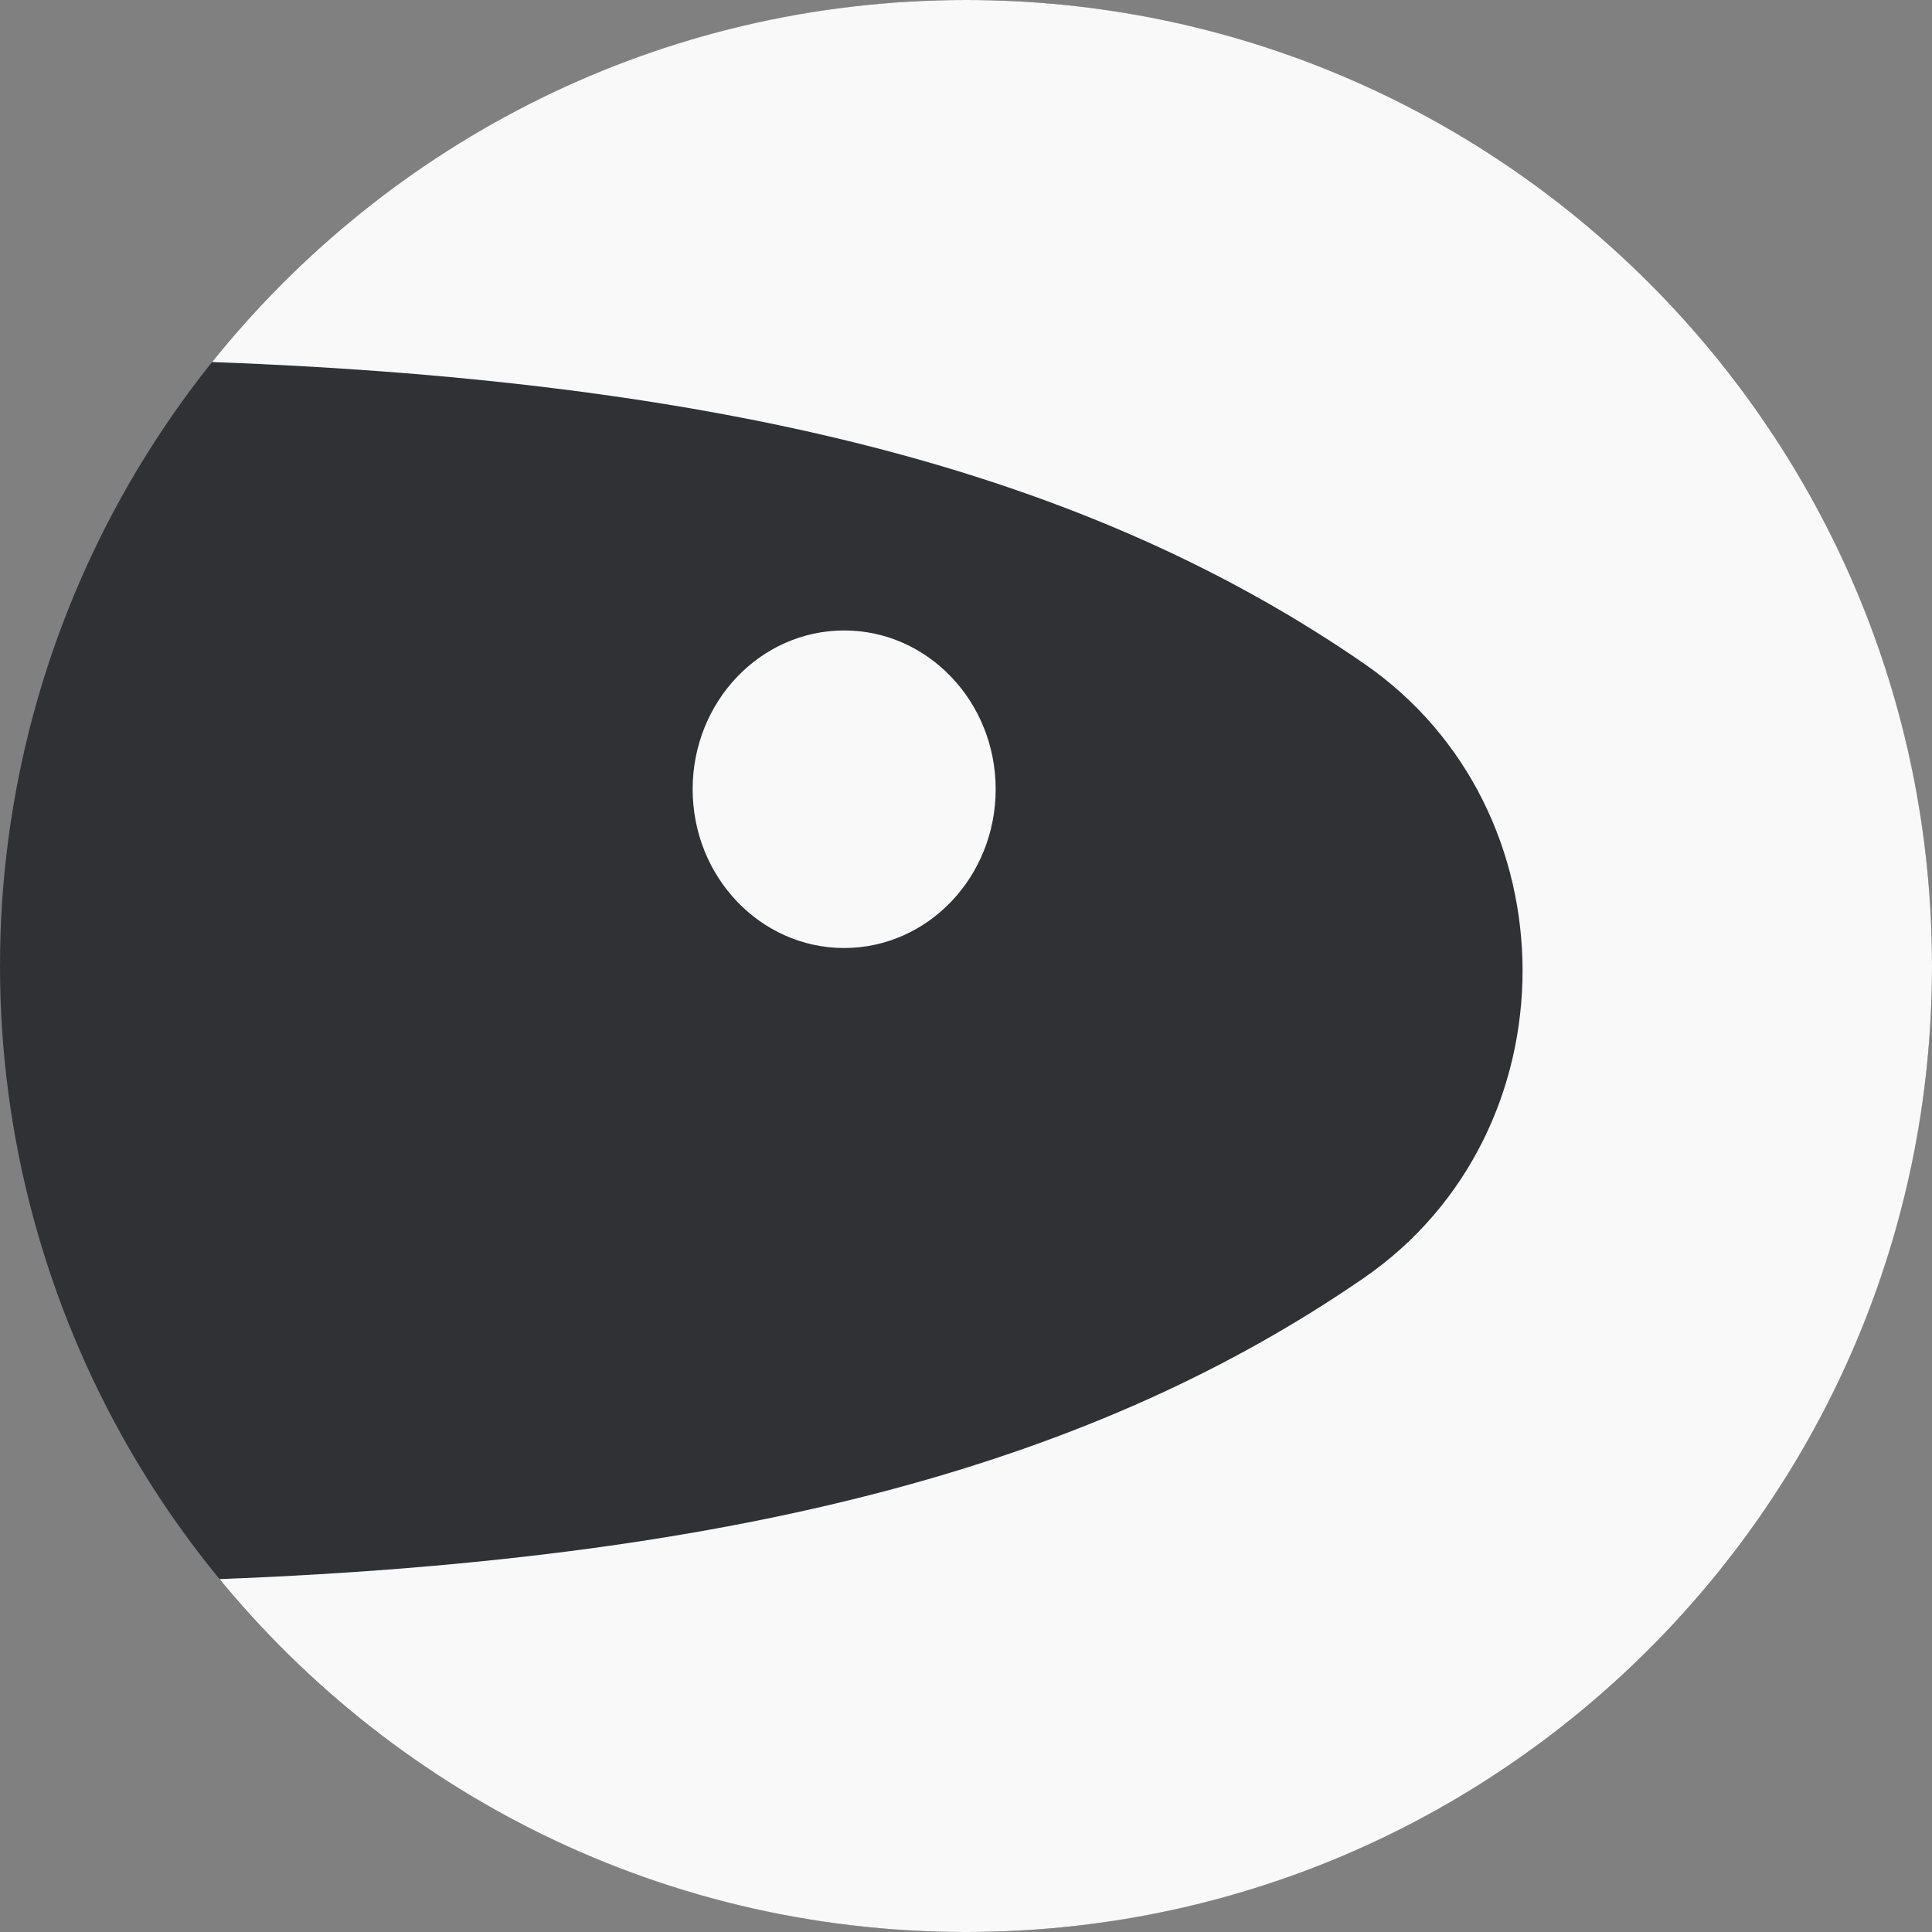
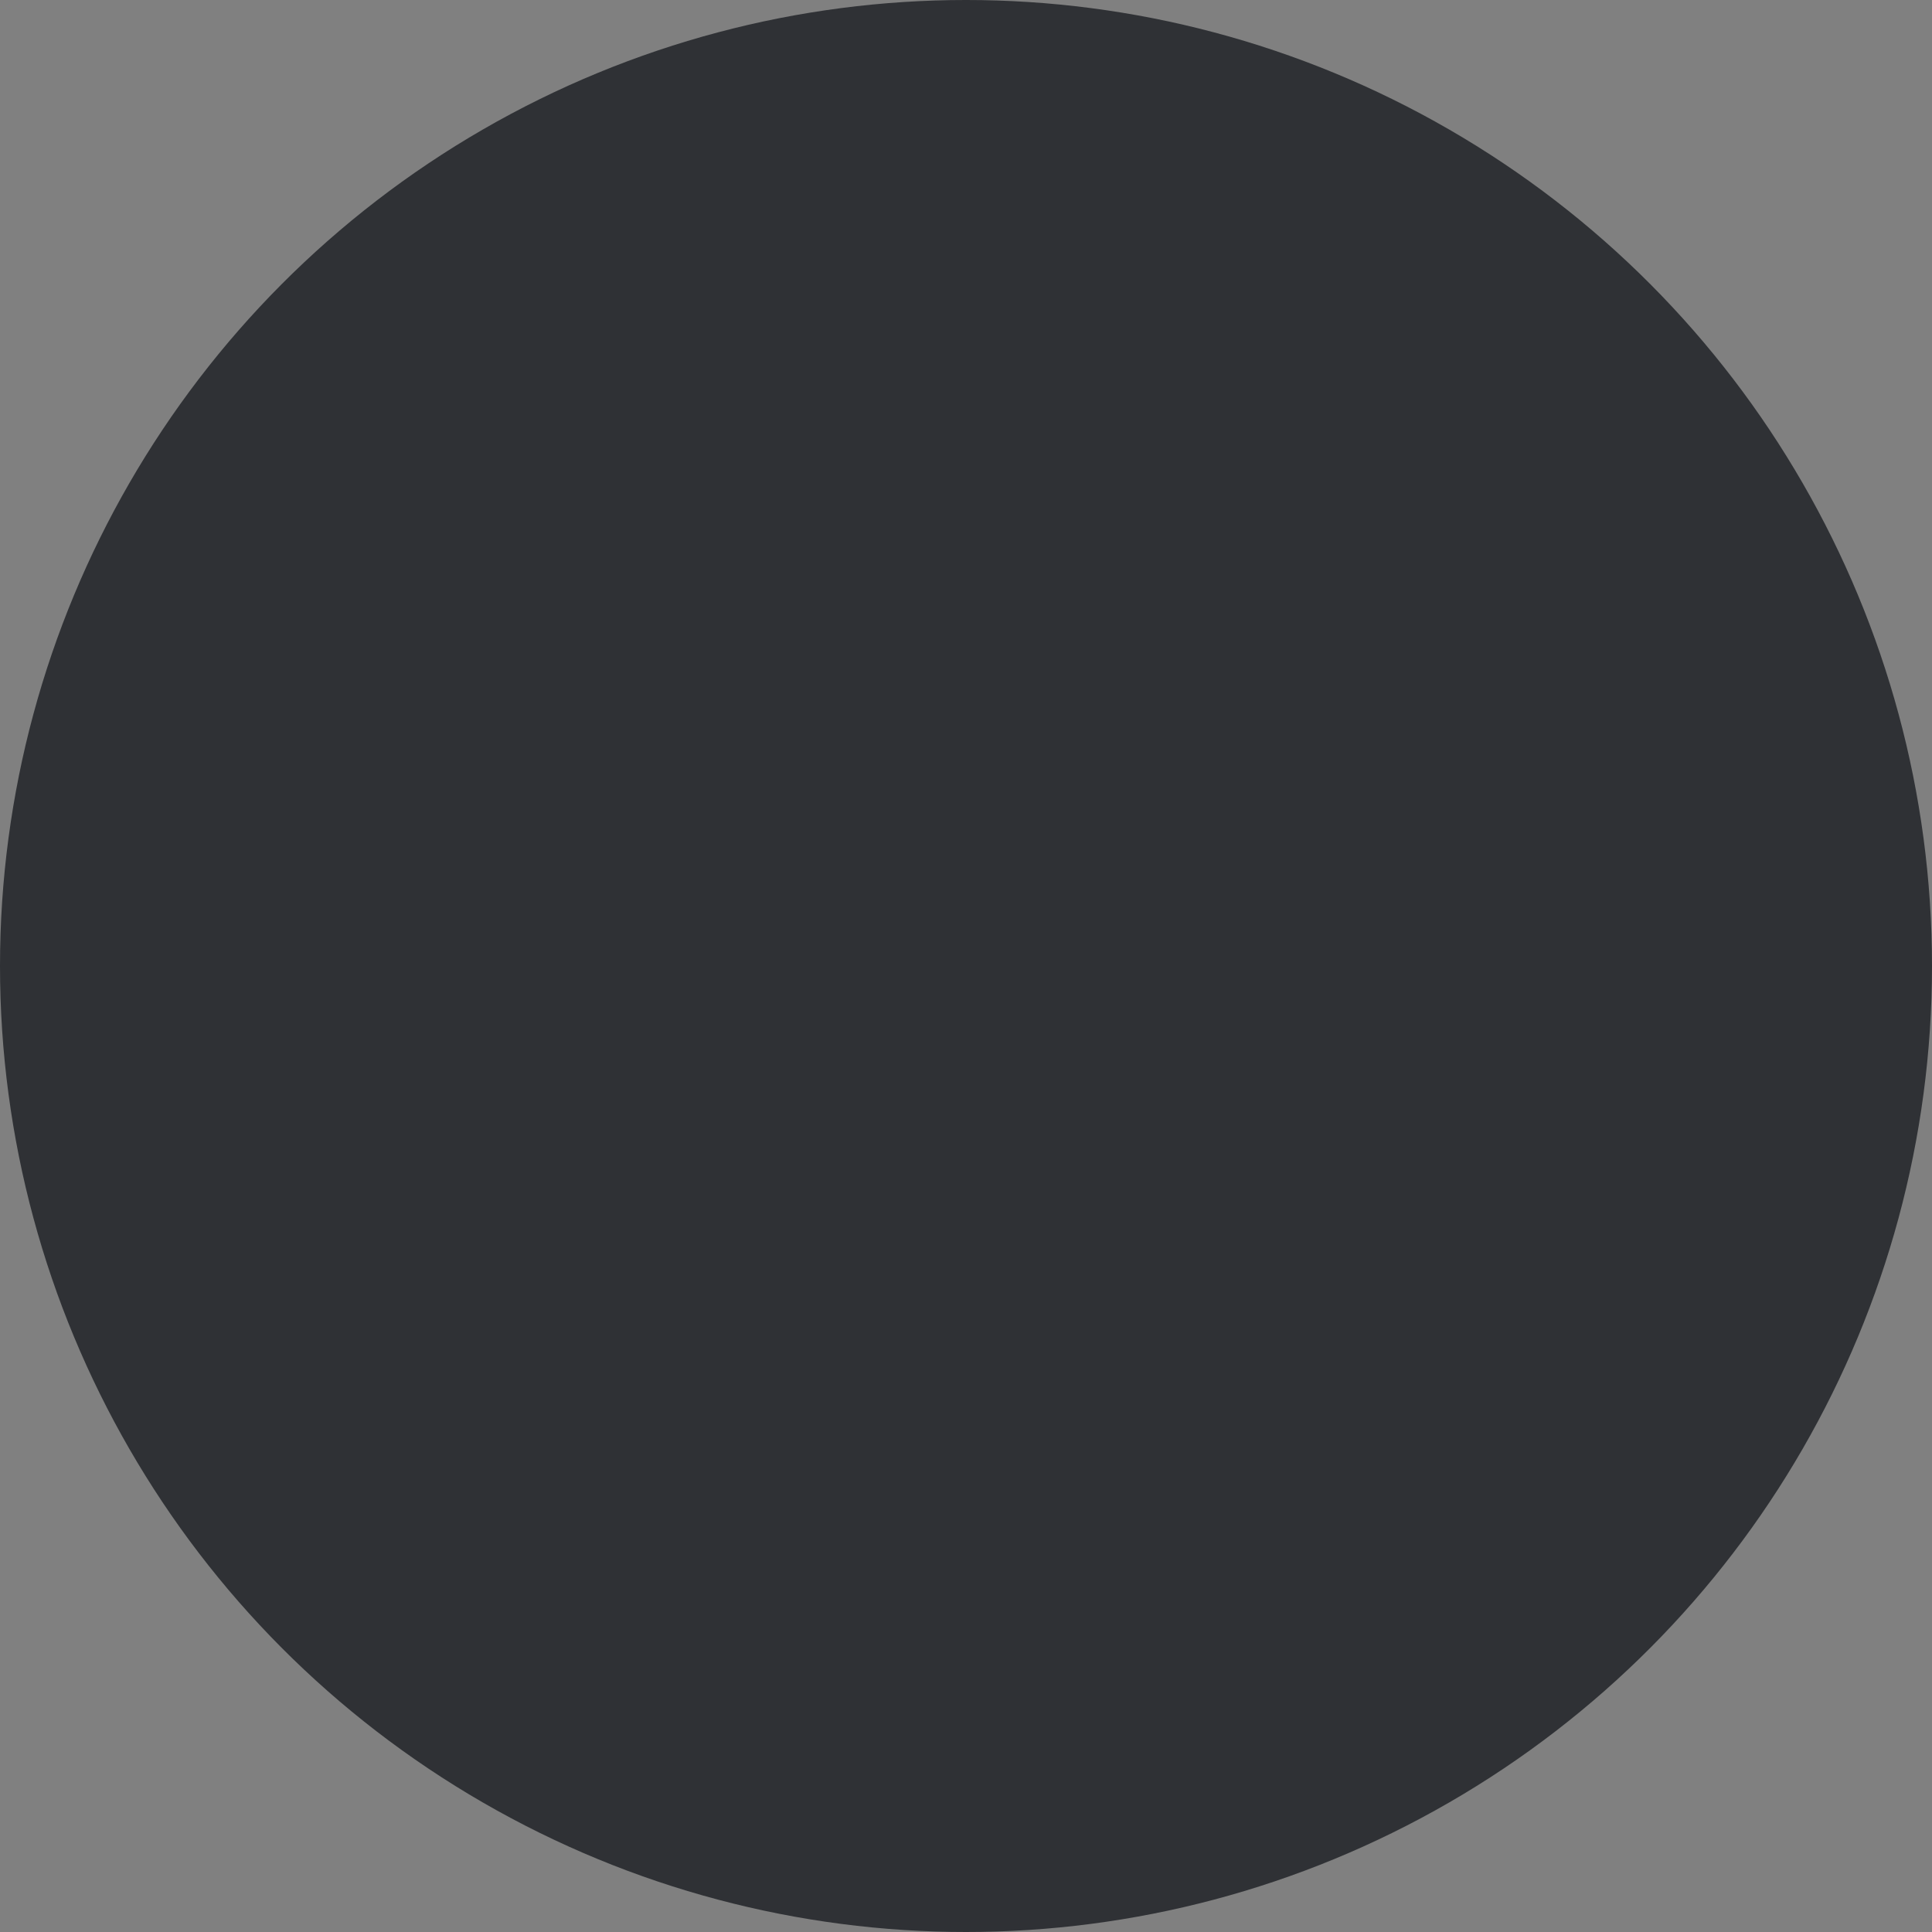
<svg xmlns="http://www.w3.org/2000/svg" width="64" height="64" viewBox="0 0 64 64" fill="none">
  <rect x="0" y="0" width="64" height="64" fill="#808080" stroke="none" />
  <circle cx="32" cy="32" r="32" fill="#2F3135" />
-   <path d="M7.016 12.006C12.88 4.687 21.892 0 32 0C49.673 0 64 14.327 64 32C64 49.673 49.673 64 32 64C21.653 64 12.454 59.088 6.605 51.47C6.822 51.753 7.044 52.034 7.271 52.31C24.948 51.632 36.433 48.358 45.174 42.338C52.191 37.505 52.191 26.807 45.174 21.974C36.393 15.926 24.843 12.65 7.027 11.993C7.023 11.998 7.019 12.002 7.016 12.006ZM6.605 51.47C6.542 51.388 6.479 51.307 6.417 51.225C6.479 51.307 6.542 51.388 6.605 51.47ZM6.197 50.926C6.124 50.827 6.051 50.728 5.98 50.629C6.051 50.728 6.124 50.827 6.197 50.926ZM5.776 50.34C5.706 50.241 5.637 50.141 5.569 50.041C5.637 50.141 5.706 50.241 5.776 50.34ZM5.347 49.713C5.295 49.635 5.245 49.557 5.194 49.48C5.245 49.557 5.295 49.635 5.347 49.713ZM4.961 49.12C4.899 49.021 4.837 48.922 4.776 48.822C4.837 48.922 4.899 49.021 4.961 49.12ZM4.586 48.514C4.475 48.33 4.366 48.146 4.259 47.96C4.366 48.146 4.475 48.33 4.586 48.514ZM3.744 47.029C3.676 46.901 3.607 46.773 3.54 46.644C3.607 46.773 3.676 46.901 3.744 47.029ZM3.403 46.37C3.338 46.241 3.273 46.112 3.209 45.981C3.273 46.112 3.338 46.241 3.403 46.37ZM3.058 45.664C3.01 45.563 2.962 45.461 2.915 45.359C2.962 45.461 3.01 45.563 3.058 45.664ZM2.755 45.006C2.703 44.89 2.652 44.773 2.602 44.656C2.652 44.773 2.703 44.89 2.755 45.006ZM2.468 44.343C2.414 44.215 2.363 44.085 2.311 43.956C2.363 44.085 2.414 44.215 2.468 44.343ZM2.194 43.666C2.144 43.538 2.096 43.41 2.047 43.281C2.096 43.41 2.144 43.538 2.194 43.666ZM1.59 41.985C1.733 42.422 1.886 42.853 2.047 43.281C1.886 42.853 1.733 42.422 1.59 41.985ZM1.59 41.985C1.545 41.848 1.5 41.711 1.457 41.573C1.5 41.711 1.545 41.848 1.59 41.985ZM1.392 41.358C1.343 41.199 1.295 41.039 1.248 40.878C1.295 41.039 1.343 41.199 1.392 41.358ZM1.158 40.557C1.126 40.438 1.093 40.319 1.062 40.2C1.093 40.319 1.126 40.438 1.158 40.557ZM0.965 39.824C0.928 39.678 0.893 39.532 0.859 39.386C0.893 39.532 0.928 39.678 0.965 39.824ZM0.793 39.108C0.767 38.992 0.742 38.874 0.717 38.757C0.742 38.874 0.767 38.992 0.793 39.108ZM0.595 38.166C0.515 37.756 0.441 37.344 0.377 36.929C0.441 37.344 0.515 37.756 0.595 38.166ZM0.334 36.631C0.311 36.474 0.288 36.316 0.268 36.158C0.288 36.316 0.311 36.474 0.334 36.631ZM0.233 35.867C0.214 35.712 0.196 35.556 0.18 35.399C0.196 35.556 0.214 35.712 0.233 35.867ZM0.145 35.045C0.133 34.92 0.122 34.795 0.112 34.67C0.122 34.795 0.133 34.92 0.145 35.045ZM0.081 34.279C0.073 34.156 0.065 34.032 0.058 33.908C0.065 34.032 0.073 34.156 0.081 34.279ZM0.036 33.54C0.029 33.394 0.025 33.247 0.02 33.1C0.025 33.247 0.029 33.394 0.036 33.54ZM0 32C0 32.252 0.003 32.503 0.009 32.754C0.003 32.503 0 32.252 0 32C0 31.754 0.003 31.508 0.008 31.264C0.003 31.508 0 31.754 0 32ZM27.964 20.885C30.736 20.885 32.983 23.24 32.983 26.145C32.983 29.049 30.736 31.404 27.964 31.404C25.192 31.404 22.945 29.049 22.945 26.145C22.945 23.24 25.192 20.885 27.964 20.885ZM0.021 30.88C0.025 30.745 0.03 30.611 0.036 30.477C0.03 30.611 0.025 30.745 0.021 30.88ZM0.055 30.132C0.064 29.981 0.073 29.831 0.084 29.681C0.073 29.831 0.064 29.981 0.055 30.132ZM0.106 29.385C0.12 29.213 0.136 29.043 0.153 28.872C0.136 29.043 0.12 29.213 0.106 29.385ZM0.178 28.614C0.194 28.458 0.213 28.302 0.232 28.146C0.213 28.302 0.194 28.458 0.178 28.614ZM0.402 26.921C0.383 27.036 0.365 27.151 0.348 27.267C0.365 27.151 0.383 27.036 0.402 26.921ZM0.536 26.145C0.566 25.986 0.595 25.828 0.626 25.67C0.595 25.828 0.566 25.986 0.536 26.145ZM0.7 25.315C0.728 25.185 0.757 25.055 0.786 24.926C0.757 25.055 0.728 25.185 0.7 25.315ZM0.866 24.58C0.89 24.479 0.915 24.379 0.94 24.278C0.915 24.379 0.89 24.479 0.866 24.58ZM1.051 23.838C1.088 23.697 1.127 23.557 1.166 23.417C1.127 23.557 1.088 23.697 1.051 23.838ZM1.285 22.997C1.341 22.806 1.399 22.615 1.458 22.426C1.399 22.615 1.341 22.806 1.285 22.997ZM1.835 21.298C1.854 21.244 1.873 21.19 1.892 21.137C1.873 21.19 1.854 21.244 1.835 21.298ZM2.04 20.735C2.074 20.645 2.108 20.555 2.143 20.466C2.108 20.555 2.074 20.645 2.04 20.735ZM2.295 20.081C2.334 19.985 2.372 19.89 2.411 19.795C2.372 19.89 2.334 19.985 2.295 20.081ZM2.575 19.404C2.607 19.33 2.64 19.256 2.672 19.183C2.64 19.256 2.607 19.33 2.575 19.404ZM3.698 17.057C3.331 17.751 2.989 18.46 2.672 19.183C2.989 18.459 3.331 17.751 3.698 17.057ZM3.698 17.057C3.725 17.007 3.75 16.957 3.777 16.908C3.75 16.957 3.725 17.007 3.698 17.057ZM4.031 16.444C4.056 16.401 4.079 16.358 4.104 16.314C4.079 16.358 4.056 16.401 4.031 16.444ZM4.376 15.84C4.402 15.796 4.428 15.752 4.453 15.709C4.428 15.752 4.402 15.796 4.376 15.84ZM4.721 15.265C4.749 15.219 4.778 15.174 4.806 15.129C4.778 15.174 4.749 15.219 4.721 15.265ZM6.164 13.118C5.687 13.77 5.234 14.441 4.806 15.129C5.234 14.441 5.687 13.77 6.164 13.118ZM6.164 13.118C6.198 13.072 6.232 13.025 6.266 12.979C6.232 13.025 6.198 13.072 6.164 13.118ZM6.563 12.585C6.594 12.544 6.625 12.503 6.656 12.462C6.625 12.503 6.594 12.544 6.563 12.585ZM6.656 12.462C6.775 12.309 6.895 12.157 7.016 12.006C6.895 12.157 6.775 12.309 6.656 12.462ZM4.259 47.96C4.247 47.939 4.235 47.918 4.223 47.898C4.235 47.918 4.247 47.939 4.259 47.96ZM0.265 27.868C0.291 27.667 0.318 27.466 0.348 27.267C0.318 27.466 0.291 27.667 0.265 27.868ZM0.402 26.921C0.431 26.738 0.461 26.554 0.493 26.372C0.461 26.555 0.431 26.738 0.402 26.921ZM1.652 21.825C1.585 22.024 1.521 22.225 1.458 22.426C1.521 22.225 1.585 22.024 1.652 21.825Z" fill="#F9F9FA" />
</svg>